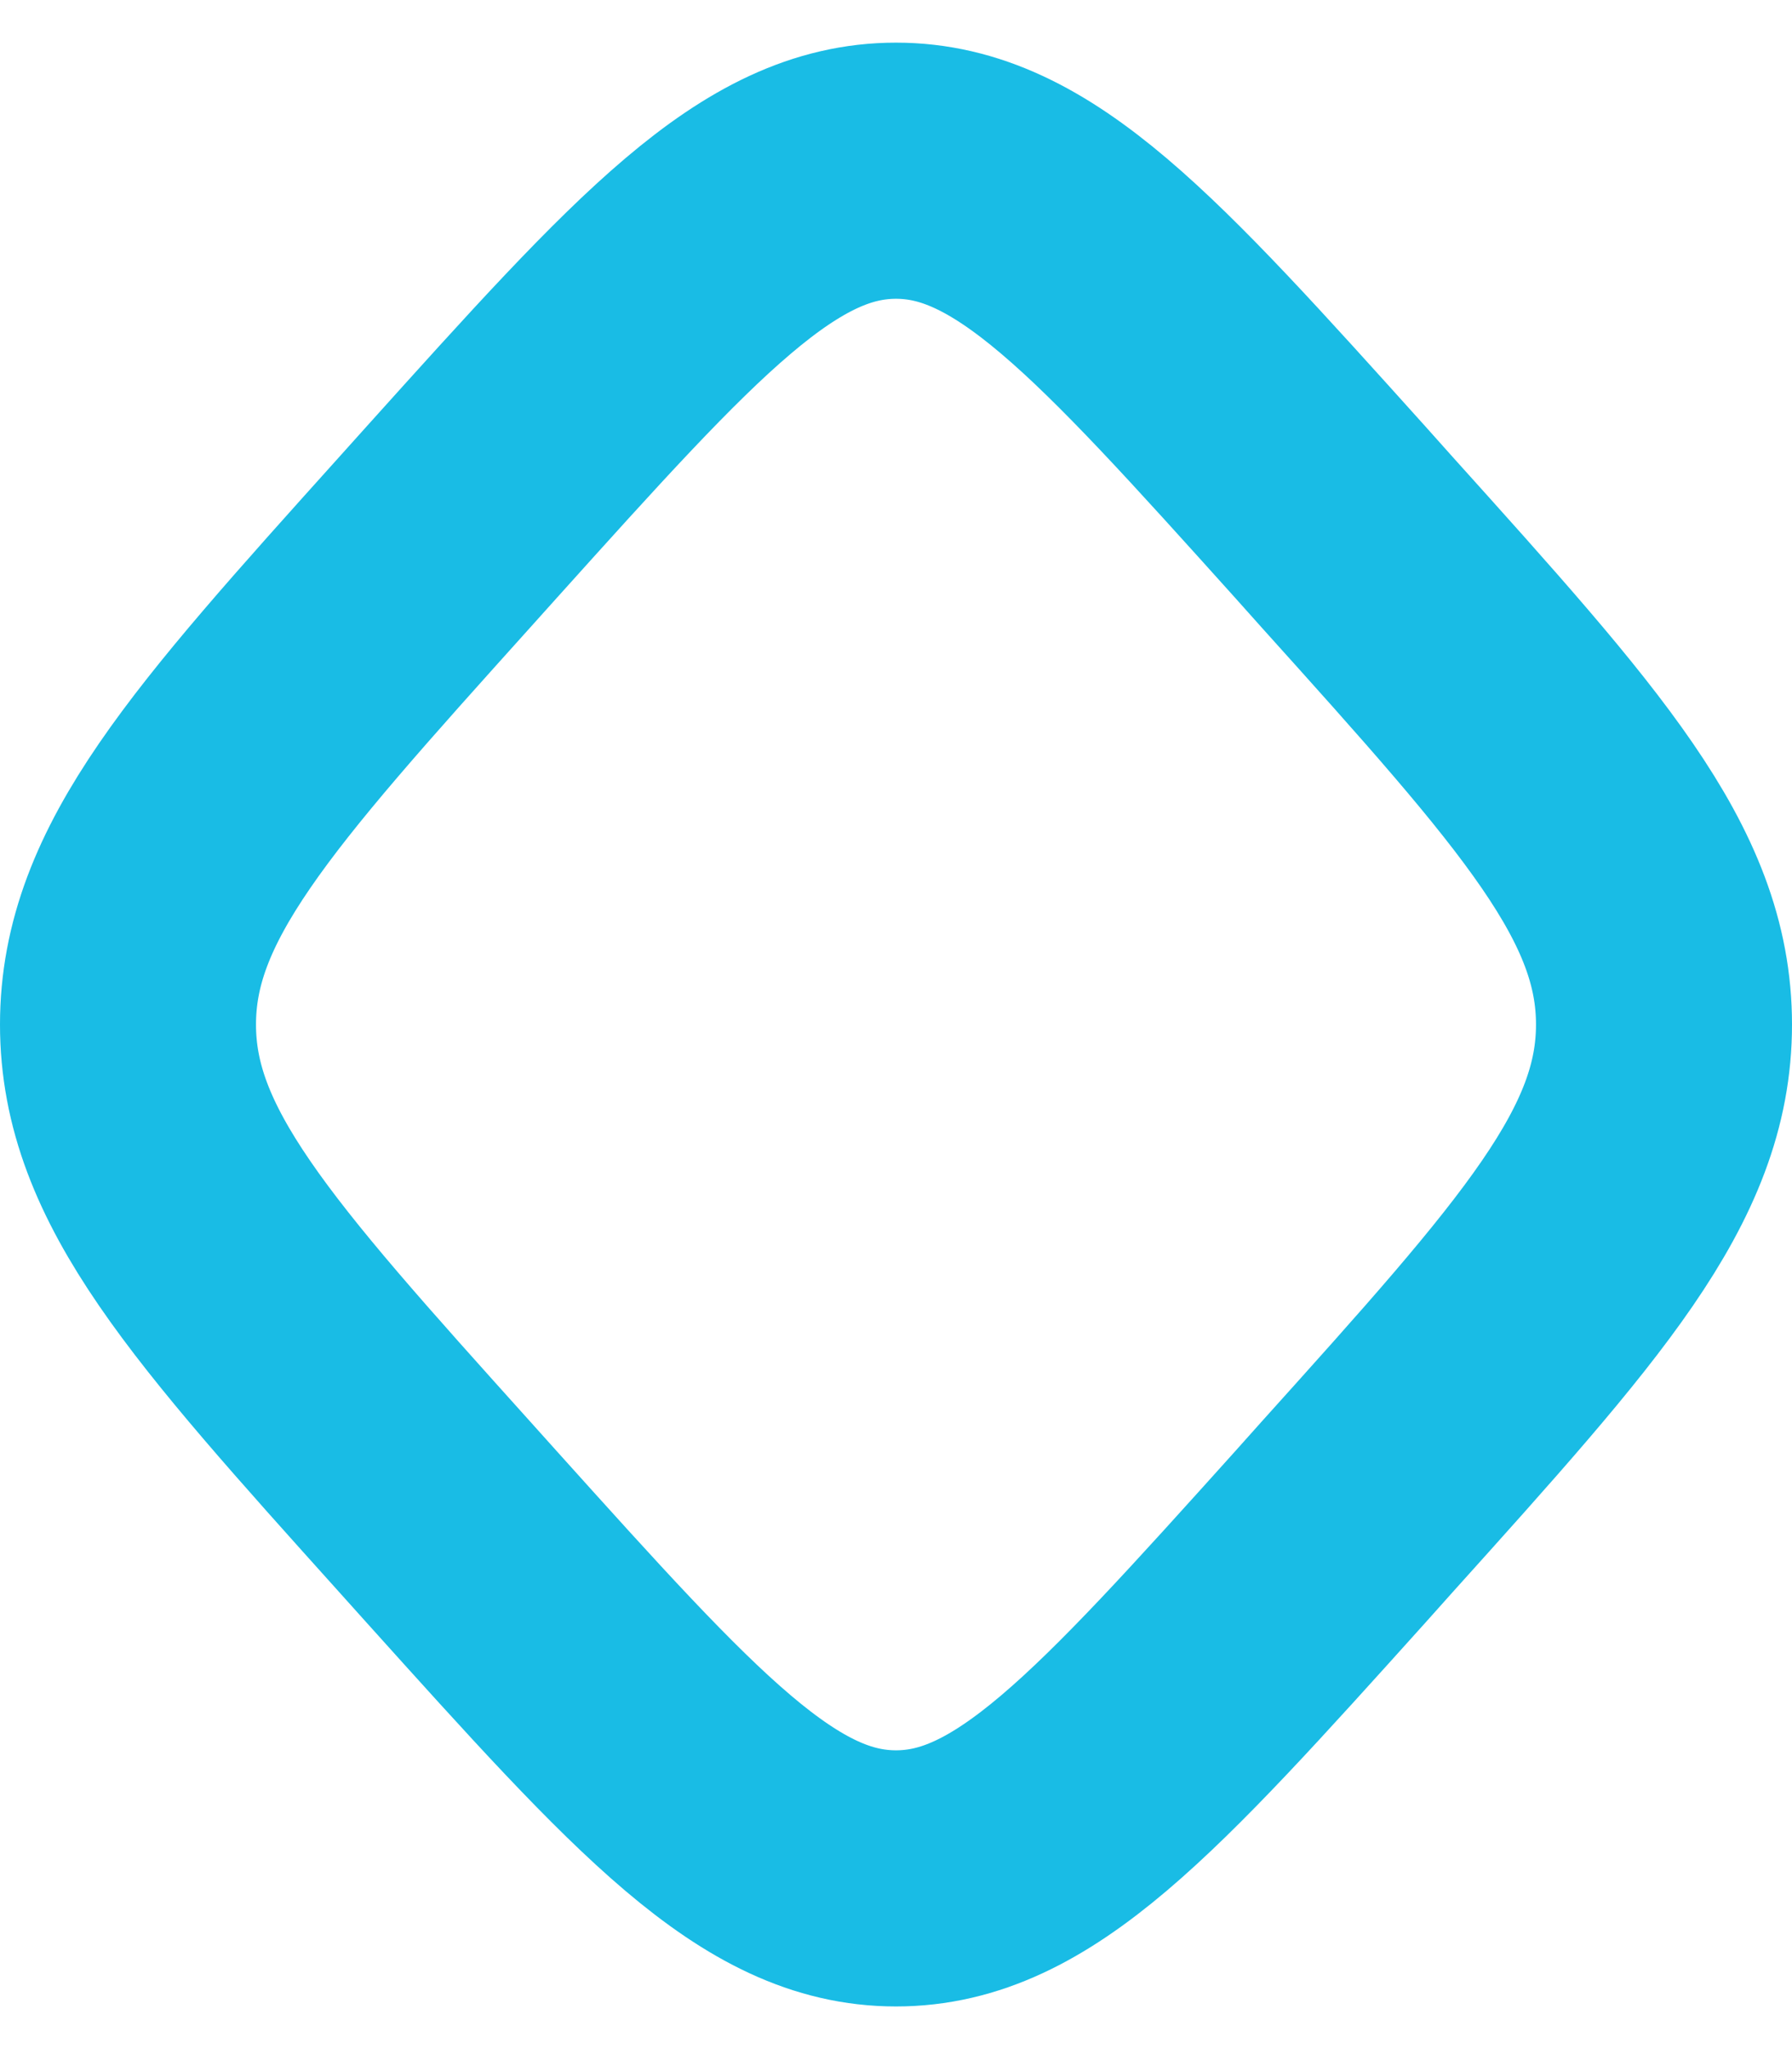
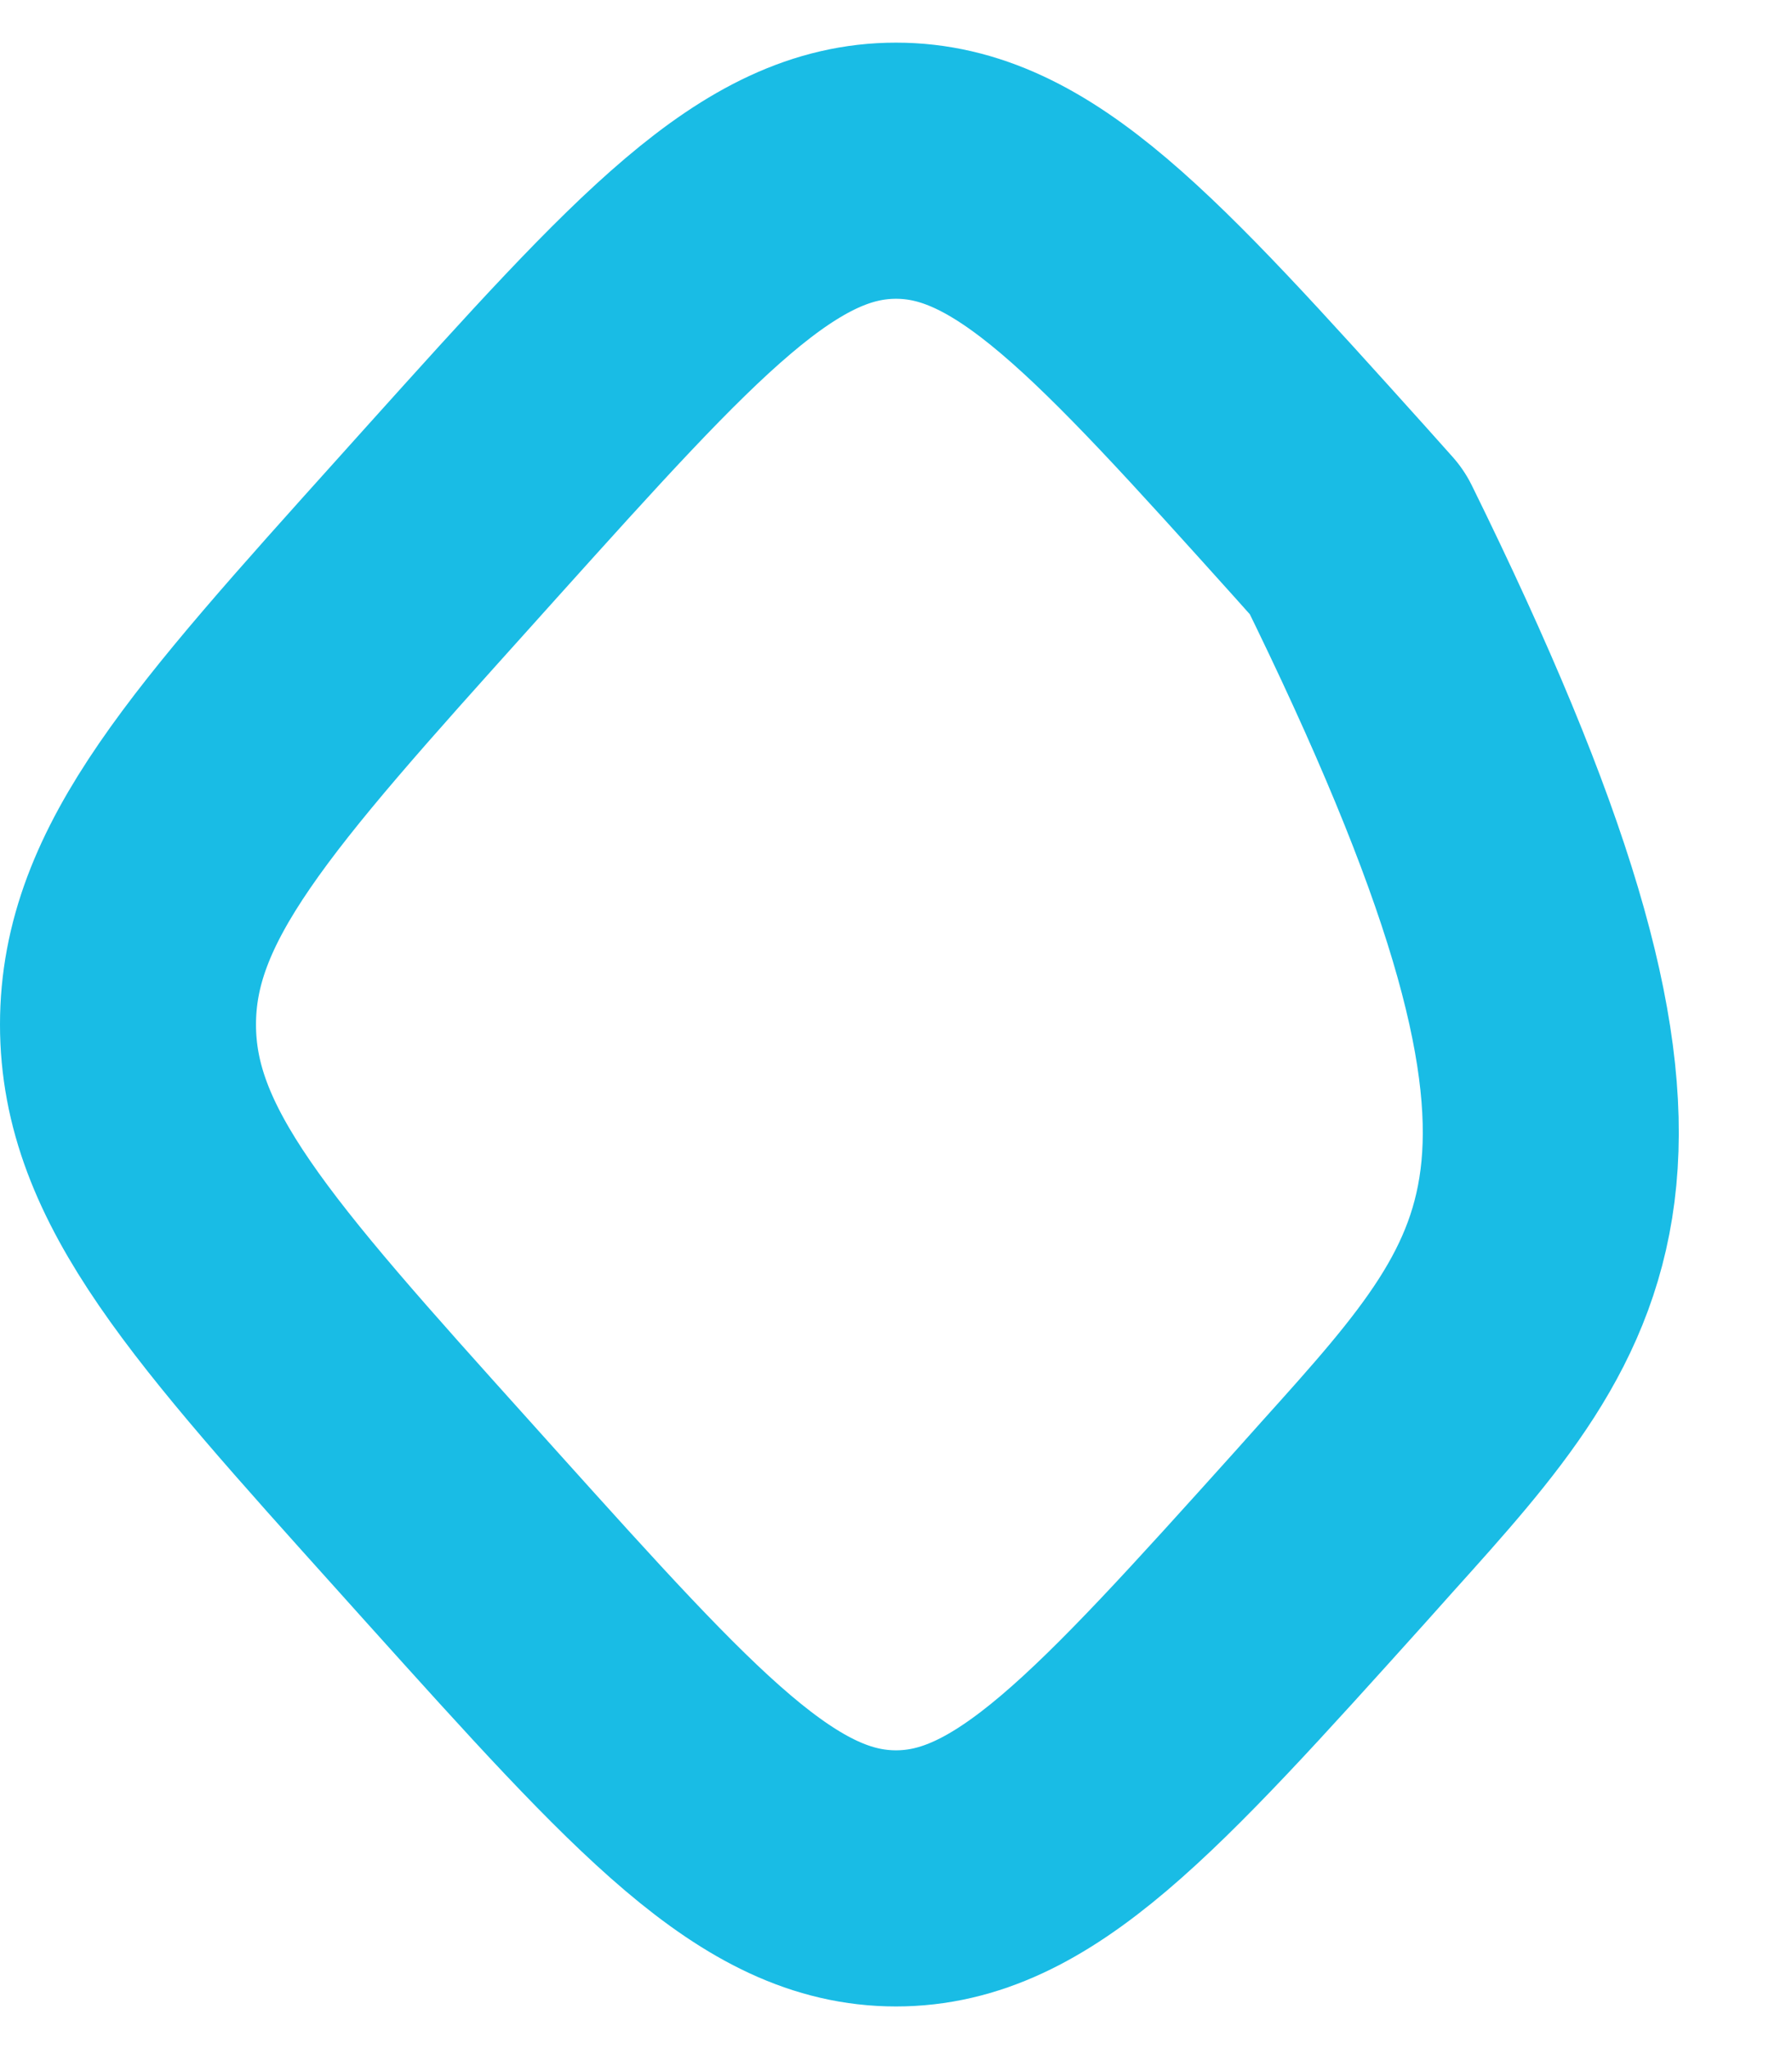
<svg xmlns="http://www.w3.org/2000/svg" width="14" height="16" viewBox="0 0 14 16" fill="none">
  <g id="elements">
-     <path id="Vector" d="M3.609 3.997C5.208 2.221 6.007 1.333 7 1.333C7.993 1.333 8.792 2.221 10.391 3.997L10.602 4.233C12.201 6.009 13 6.897 13 8C13 9.103 12.201 9.991 10.602 11.767L10.391 12.003C8.792 13.779 7.993 14.667 7 14.667C6.007 14.667 5.208 13.779 3.609 12.003L3.397 11.767C1.799 9.991 1 9.103 1 8C1 6.897 1.799 6.009 3.397 4.233L3.609 3.997Z" stroke="#19BCE5" stroke-width="2" stroke-linejoin="round" />
+     <path id="Vector" d="M3.609 3.997C5.208 2.221 6.007 1.333 7 1.333C7.993 1.333 8.792 2.221 10.391 3.997L10.602 4.233C13 9.103 12.201 9.991 10.602 11.767L10.391 12.003C8.792 13.779 7.993 14.667 7 14.667C6.007 14.667 5.208 13.779 3.609 12.003L3.397 11.767C1.799 9.991 1 9.103 1 8C1 6.897 1.799 6.009 3.397 4.233L3.609 3.997Z" stroke="#19BCE5" stroke-width="2" stroke-linejoin="round" />
  </g>
</svg>